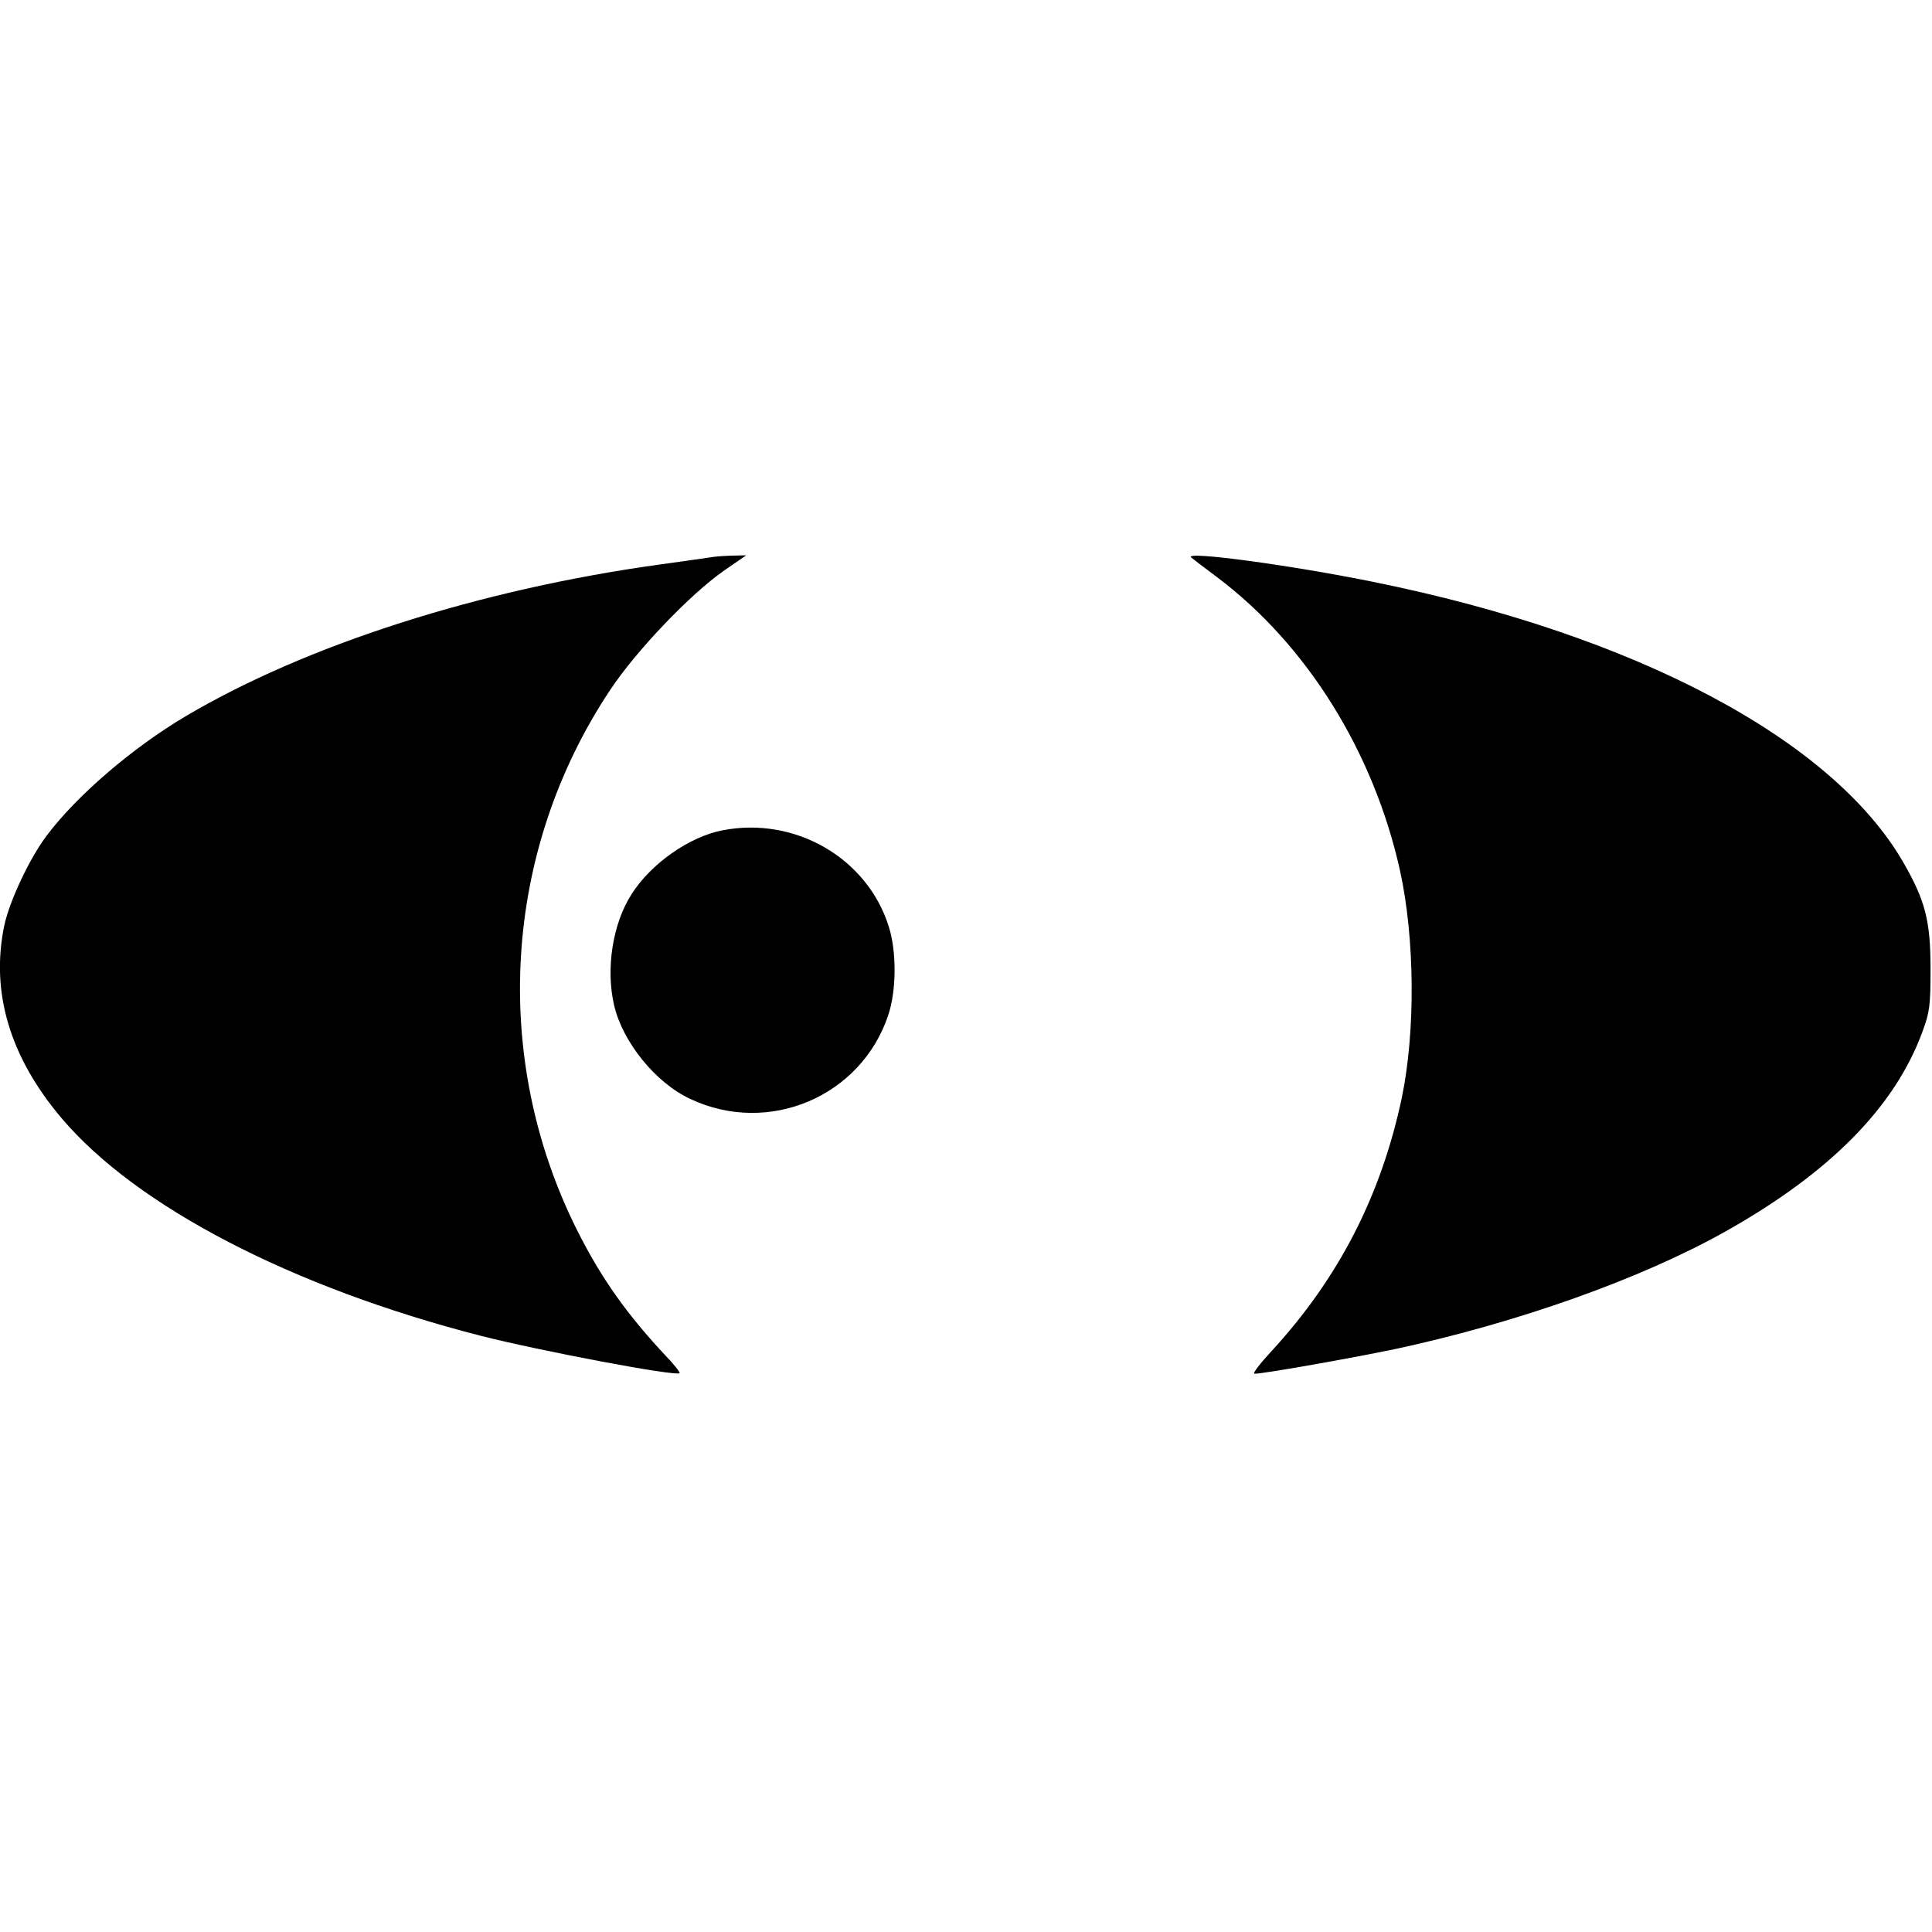
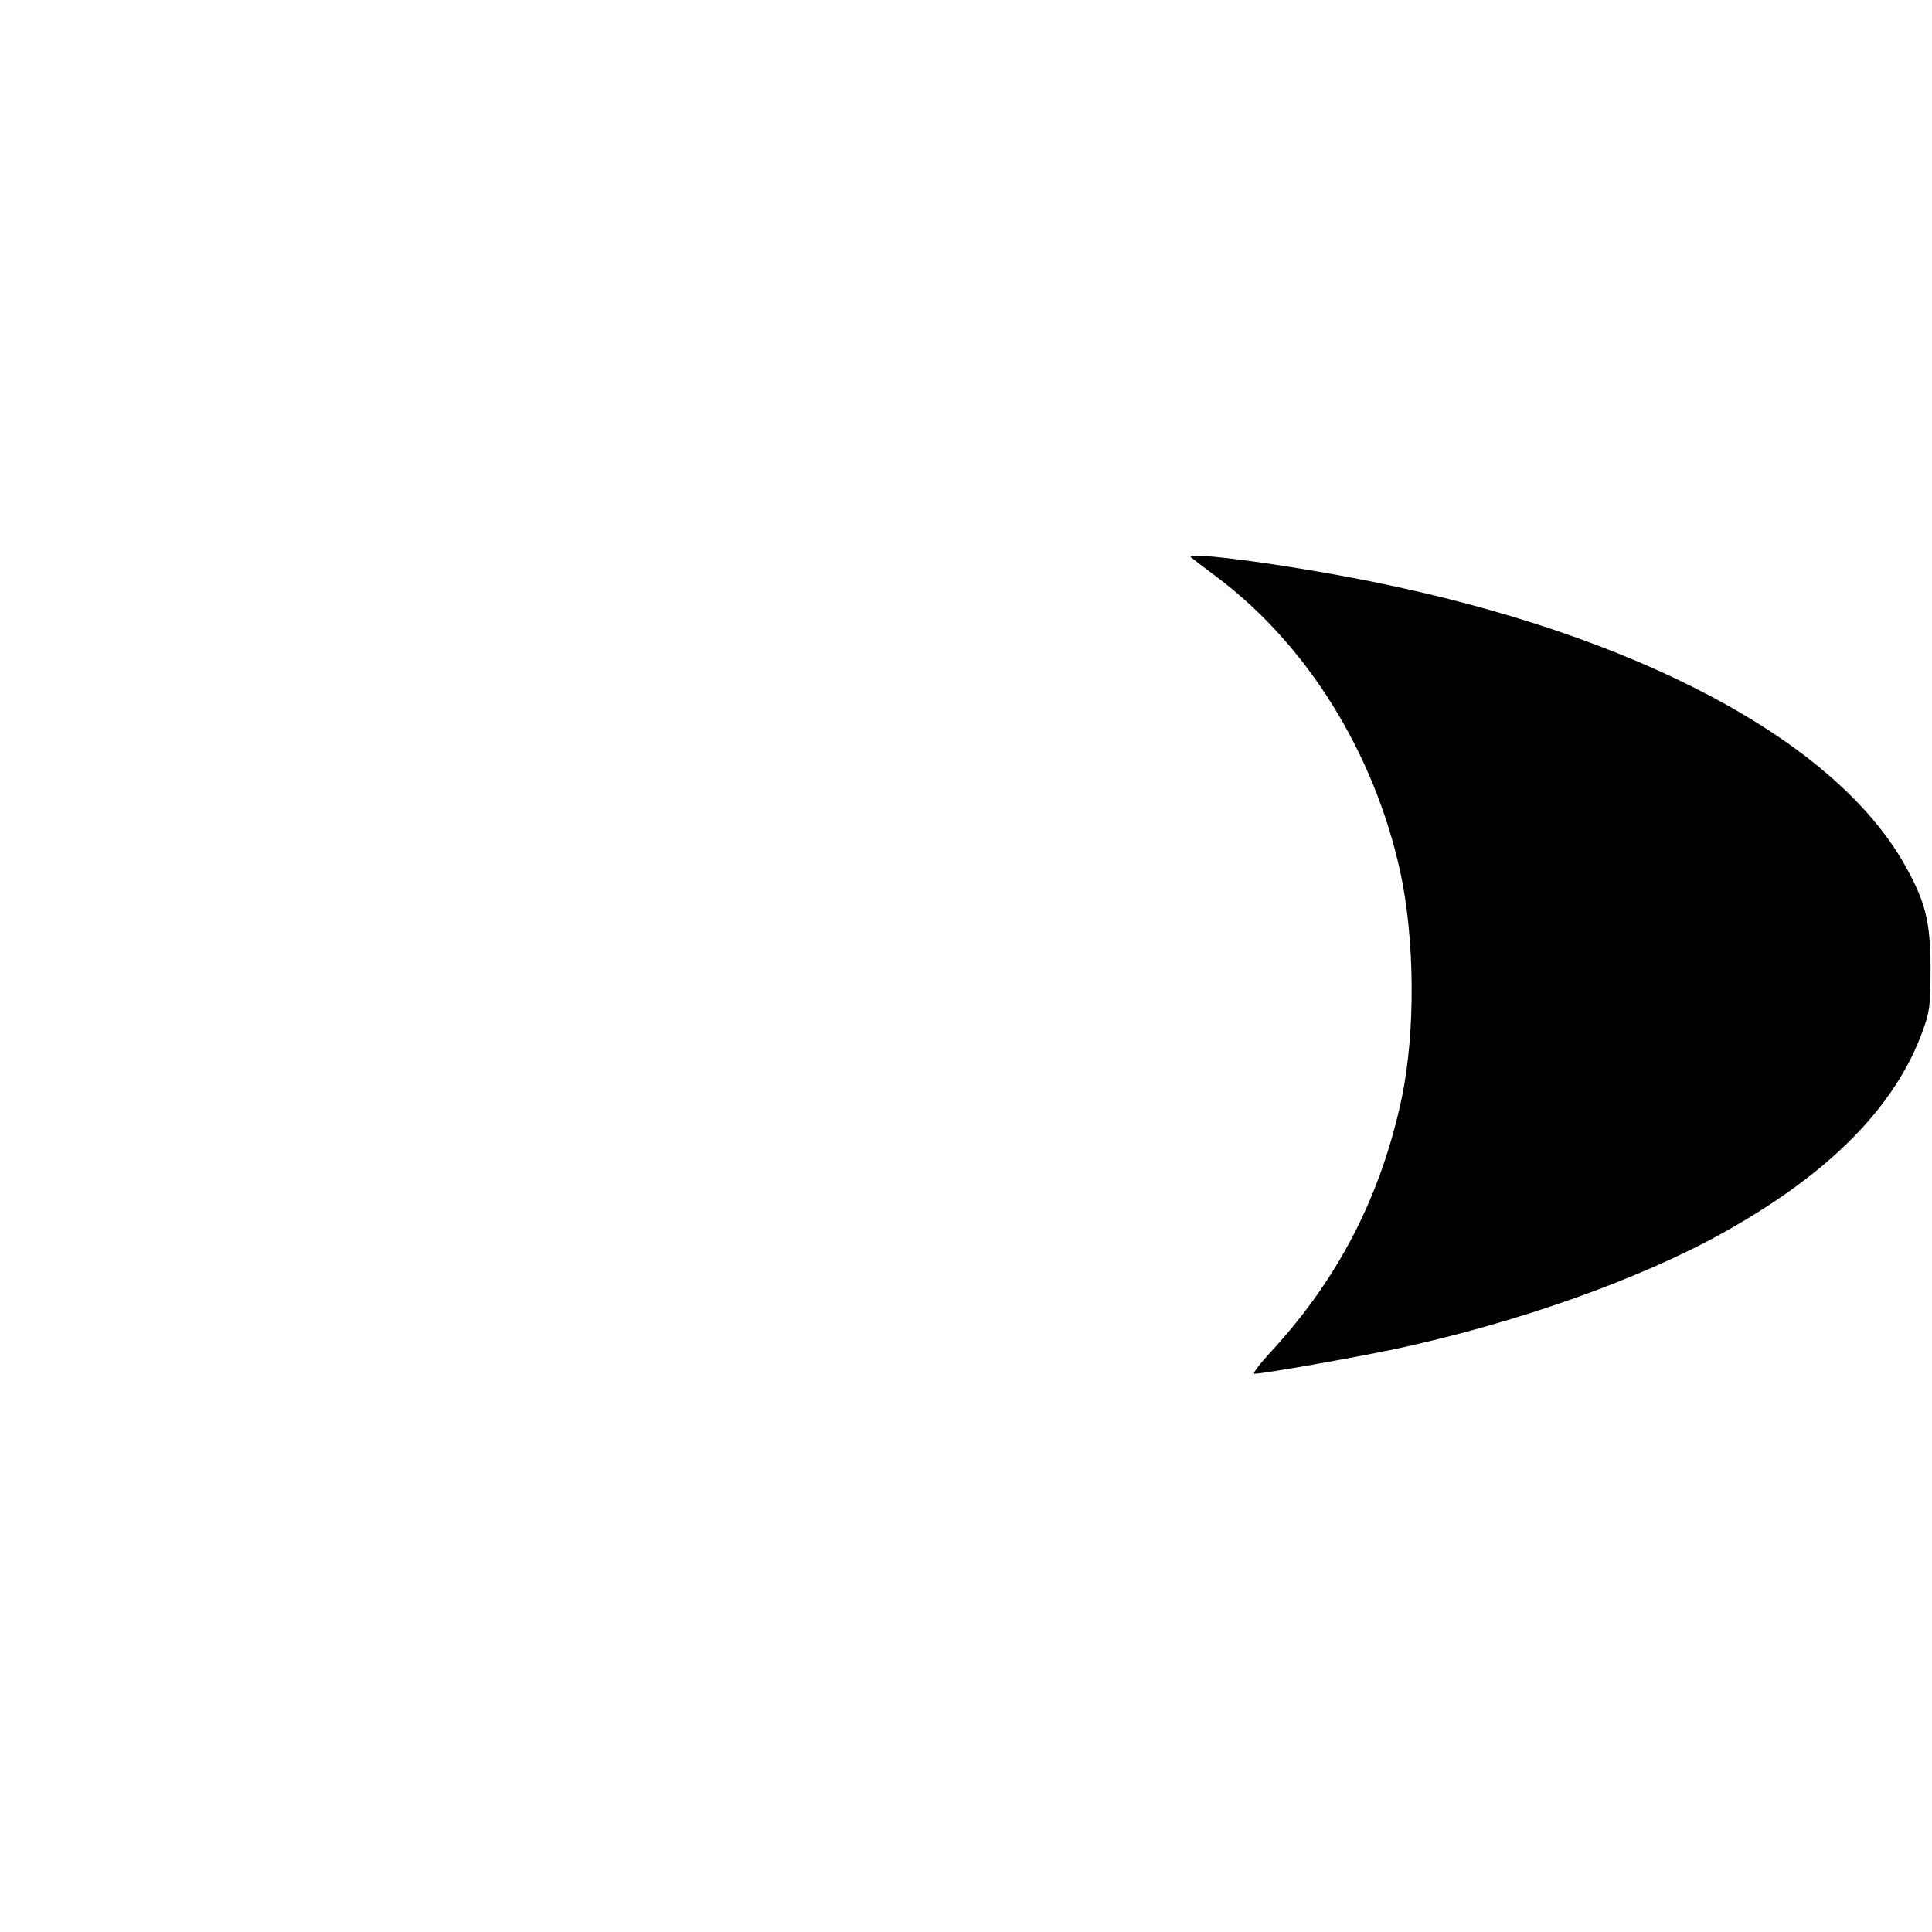
<svg xmlns="http://www.w3.org/2000/svg" version="1.0" width="661pt" height="661pt" viewBox="0 0 661 661" preserveAspectRatio="xMidYMid meet">
  <g transform="translate(0,661) scale(0.1,-0.1)" fill="#000000" stroke="none">
-     <path d="M2430 4703 c-14 -2 -90 -13 -170 -24 -618 -85 -1211 -275 -1624 -519 -181 -107 -374 -272 -477 -410 -58 -77 -126 -222 -144 -305 -48 -228 18 -451 196 -661 256 -302 787 -578 1433 -744 204 -52 670 -140 681 -128 3 2 -18 29 -47 59 -134 143 -221 266 -303 429 -297 592 -254 1299 113 1850 89 134 274 328 391 409 l74 51 -49 -1 c-27 -1 -60 -3 -74 -6z" />
    <path d="M4075 4703 c6 -5 45 -35 88 -67 308 -231 537 -599 627 -1005 51 -233 53 -551 6 -777 -71 -335 -216 -617 -446 -867 -39 -42 -66 -77 -58 -77 32 0 336 54 484 85 418 90 839 240 1126 401 360 202 582 428 676 686 24 66 27 87 27 213 0 165 -18 234 -94 366 -244 421 -917 777 -1812 958 -280 57 -648 107 -624 84z" />
-     <path d="M2471 3769 c-113 -22 -244 -114 -310 -218 -65 -101 -89 -255 -60 -380 29 -126 142 -266 261 -321 268 -126 584 8 677 287 28 83 29 217 2 302 -73 235 -321 379 -570 330z" />
  </g>
</svg>